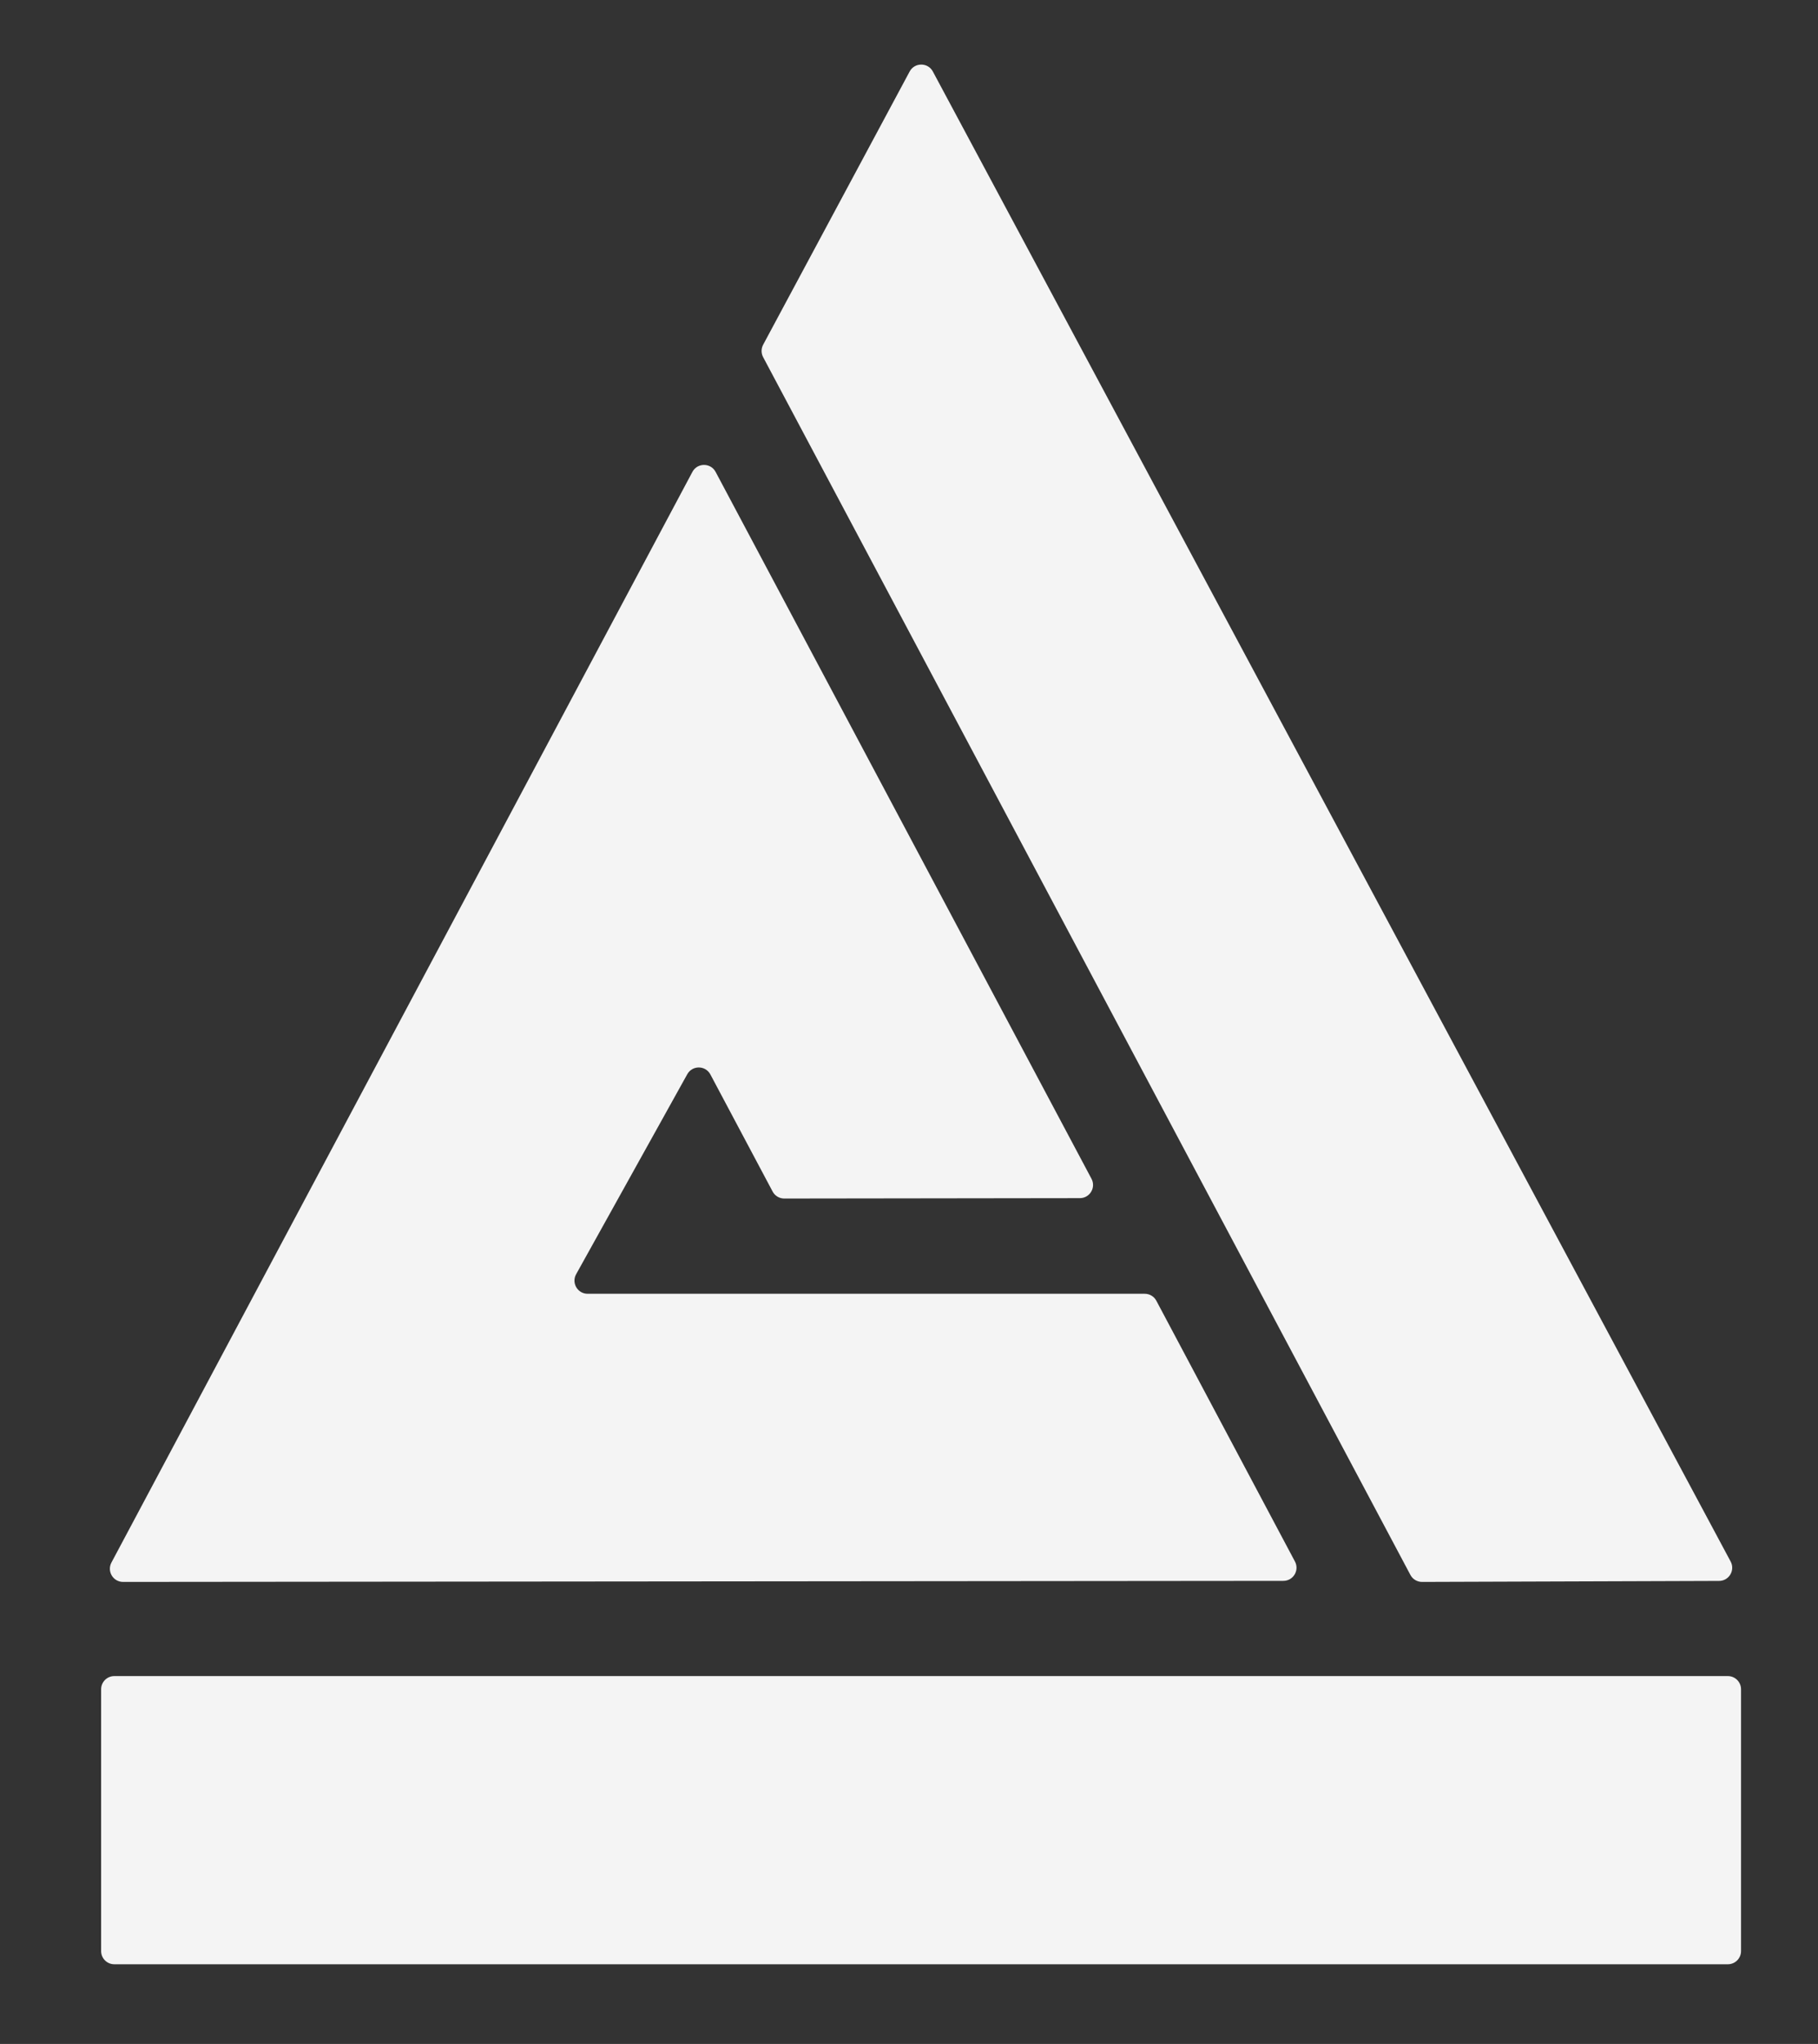
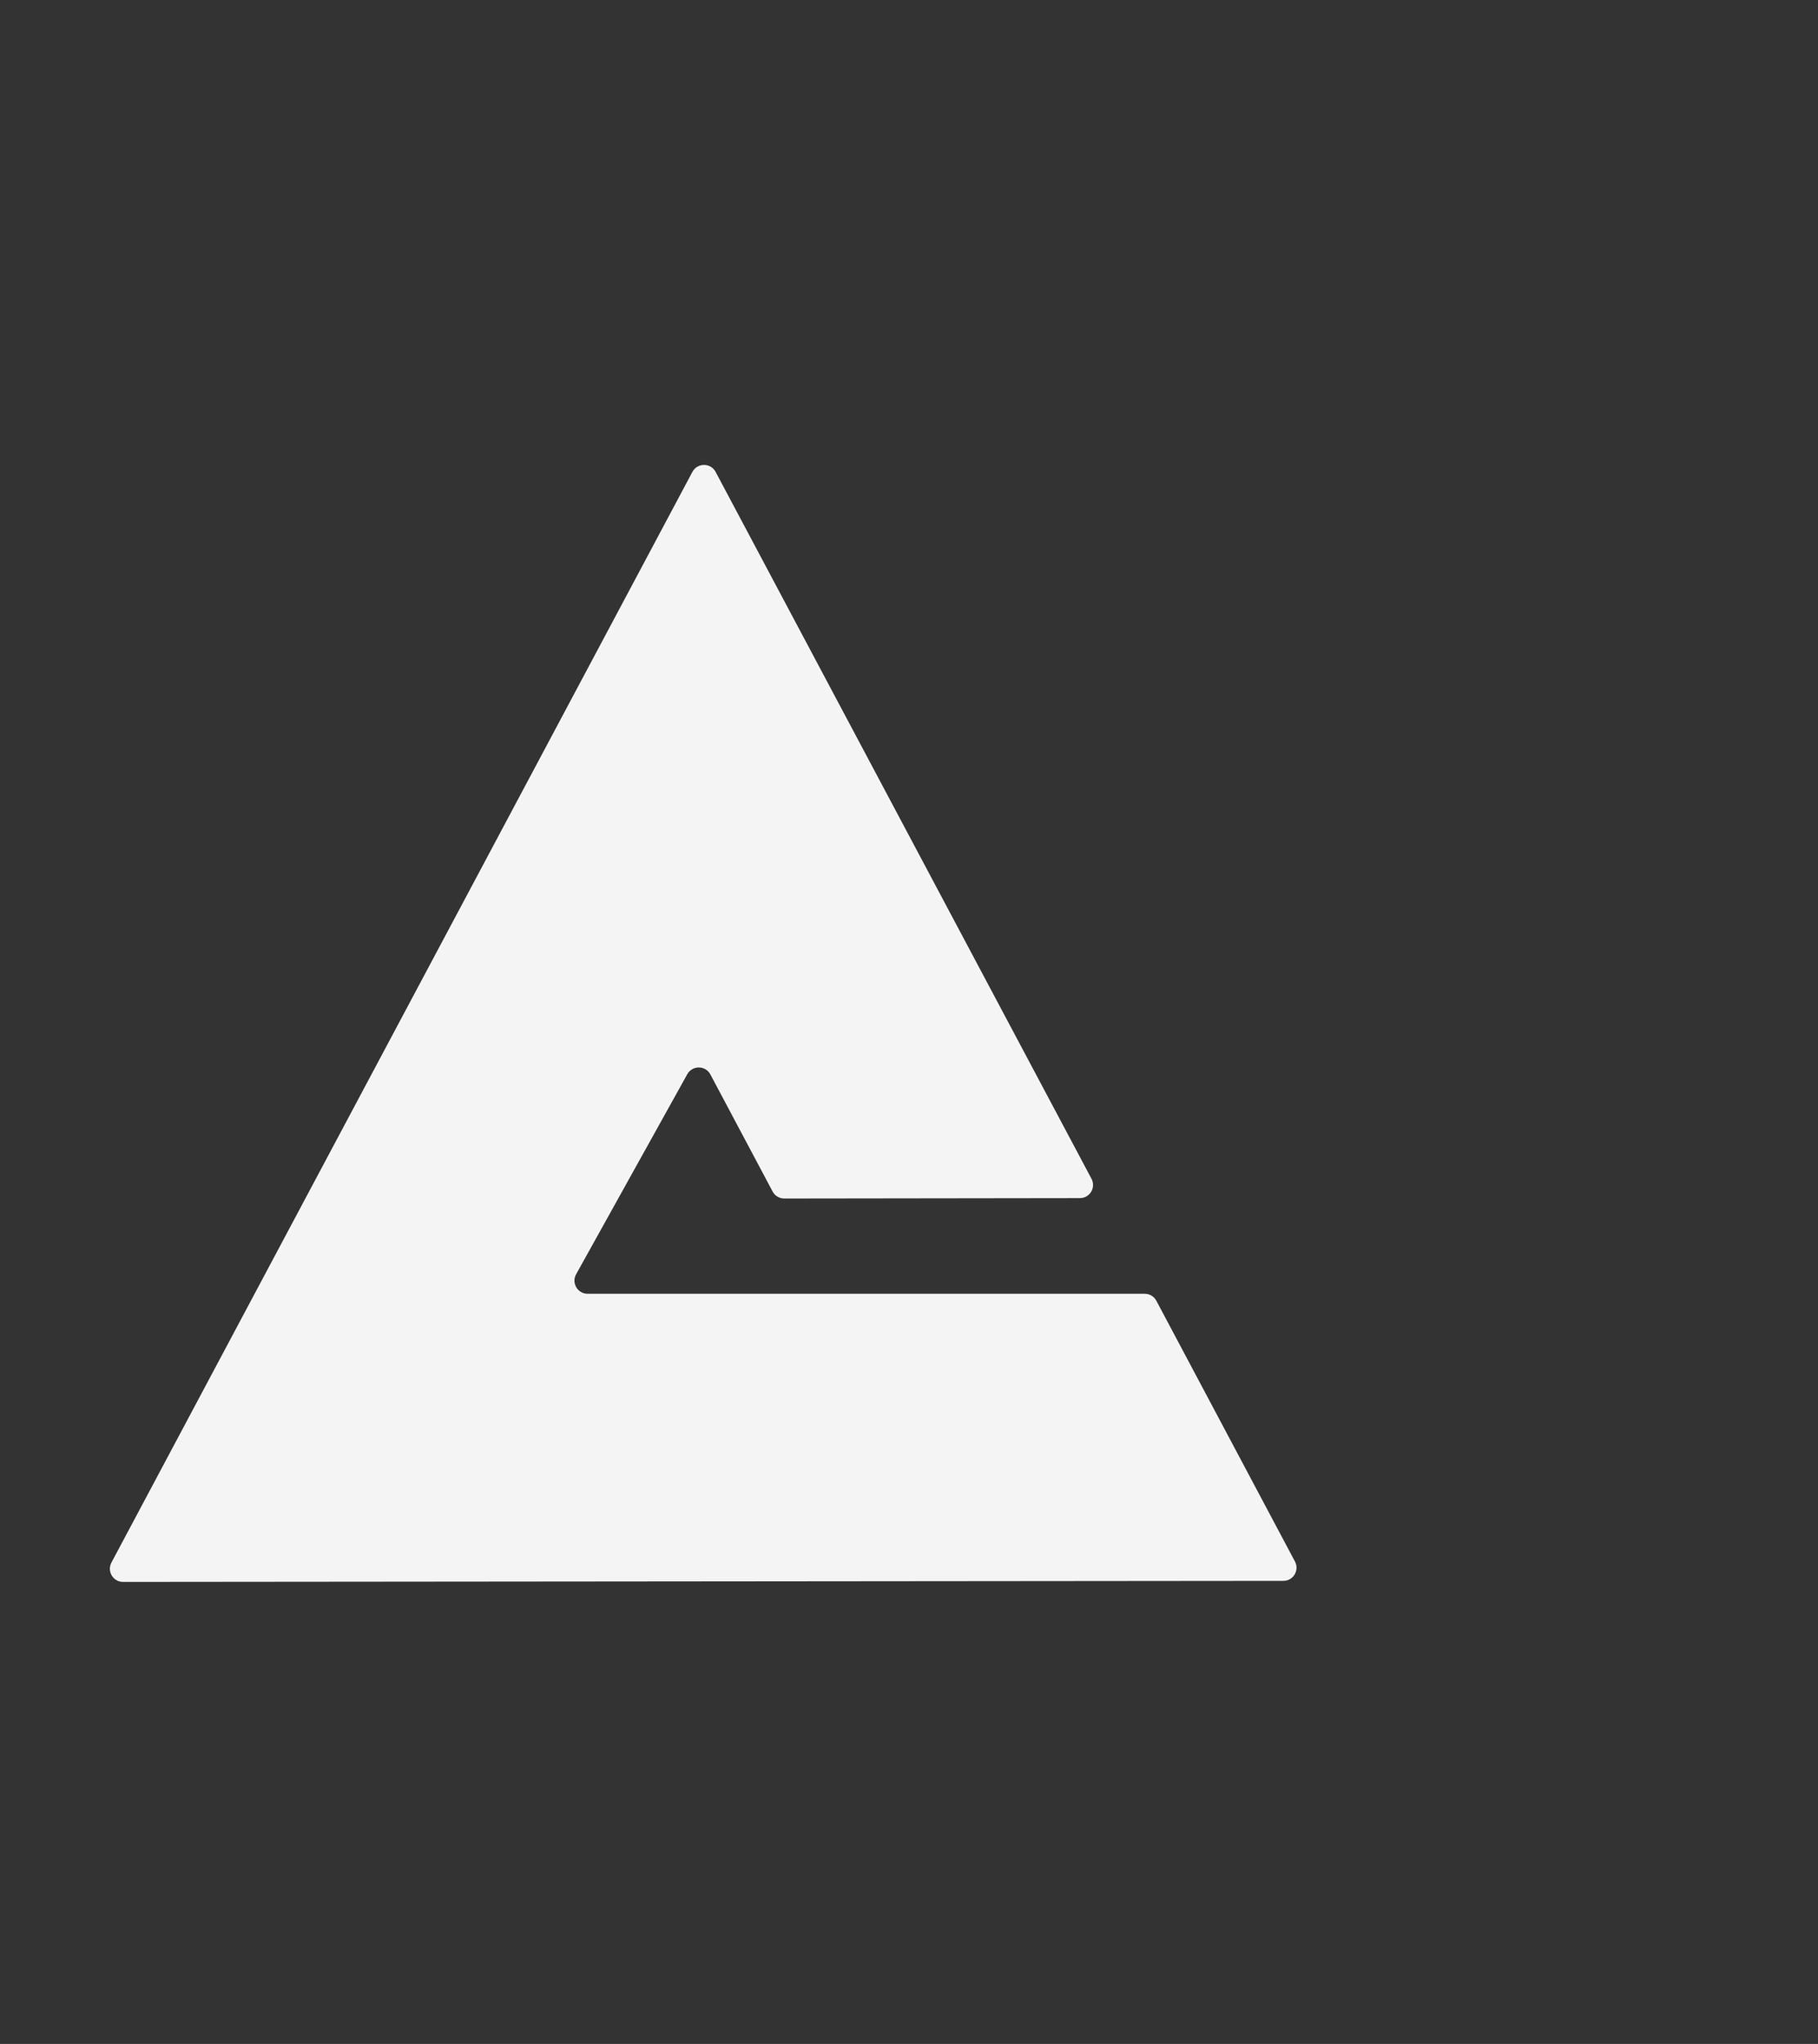
<svg xmlns="http://www.w3.org/2000/svg" id="Layer_1" data-name="Layer 1" viewBox="0 0 653.13 734.1">
  <rect x="0" y="0" width="653.13" height="734.1" fill="#333333" stroke="none" />
  <defs>
    <style> .cls-1 { fill: #f4f4f4; } </style>
  </defs>
  <path class="cls-1" d="m461.06,567.78l-416.85.38c-3.57,0-5.85-3.8-4.18-6.95L248.75,169.49c1.78-3.34,6.57-3.34,8.34,0l135.04,253.88c1.67,3.15-.6,6.94-4.17,6.95l-106.21.14c-1.75,0-3.36-.96-4.18-2.51l-22.36-42.05c-1.76-3.31-6.48-3.35-8.3-.08l-39.93,71.83c-1.75,3.15.53,7.02,4.13,7.02h200.15c1.75,0,3.35.96,4.17,2.51l49.79,93.65c1.68,3.15-.59,6.95-4.16,6.95Z" />
-   <path class="cls-1" d="m274.16,123.82l52.64-98.14c1.78-3.32,6.55-3.32,8.33,0l286.62,535.16c1.68,3.14-.59,6.95-4.15,6.96l-106.71.36c-1.75.01-3.37-.96-4.19-2.51l-232.54-437.38c-.74-1.39-.74-3.06,0-4.45Z" />
-   <path class="cls-1" d="m36.33,700.75v-94.04c0-2.61,2.12-4.73,4.73-4.73h579.69c2.61,0,4.73,2.12,4.73,4.73v94.04c0,2.61-2.12,4.73-4.73,4.73H41.06c-2.61,0-4.73-2.12-4.73-4.73Z" />
</svg>